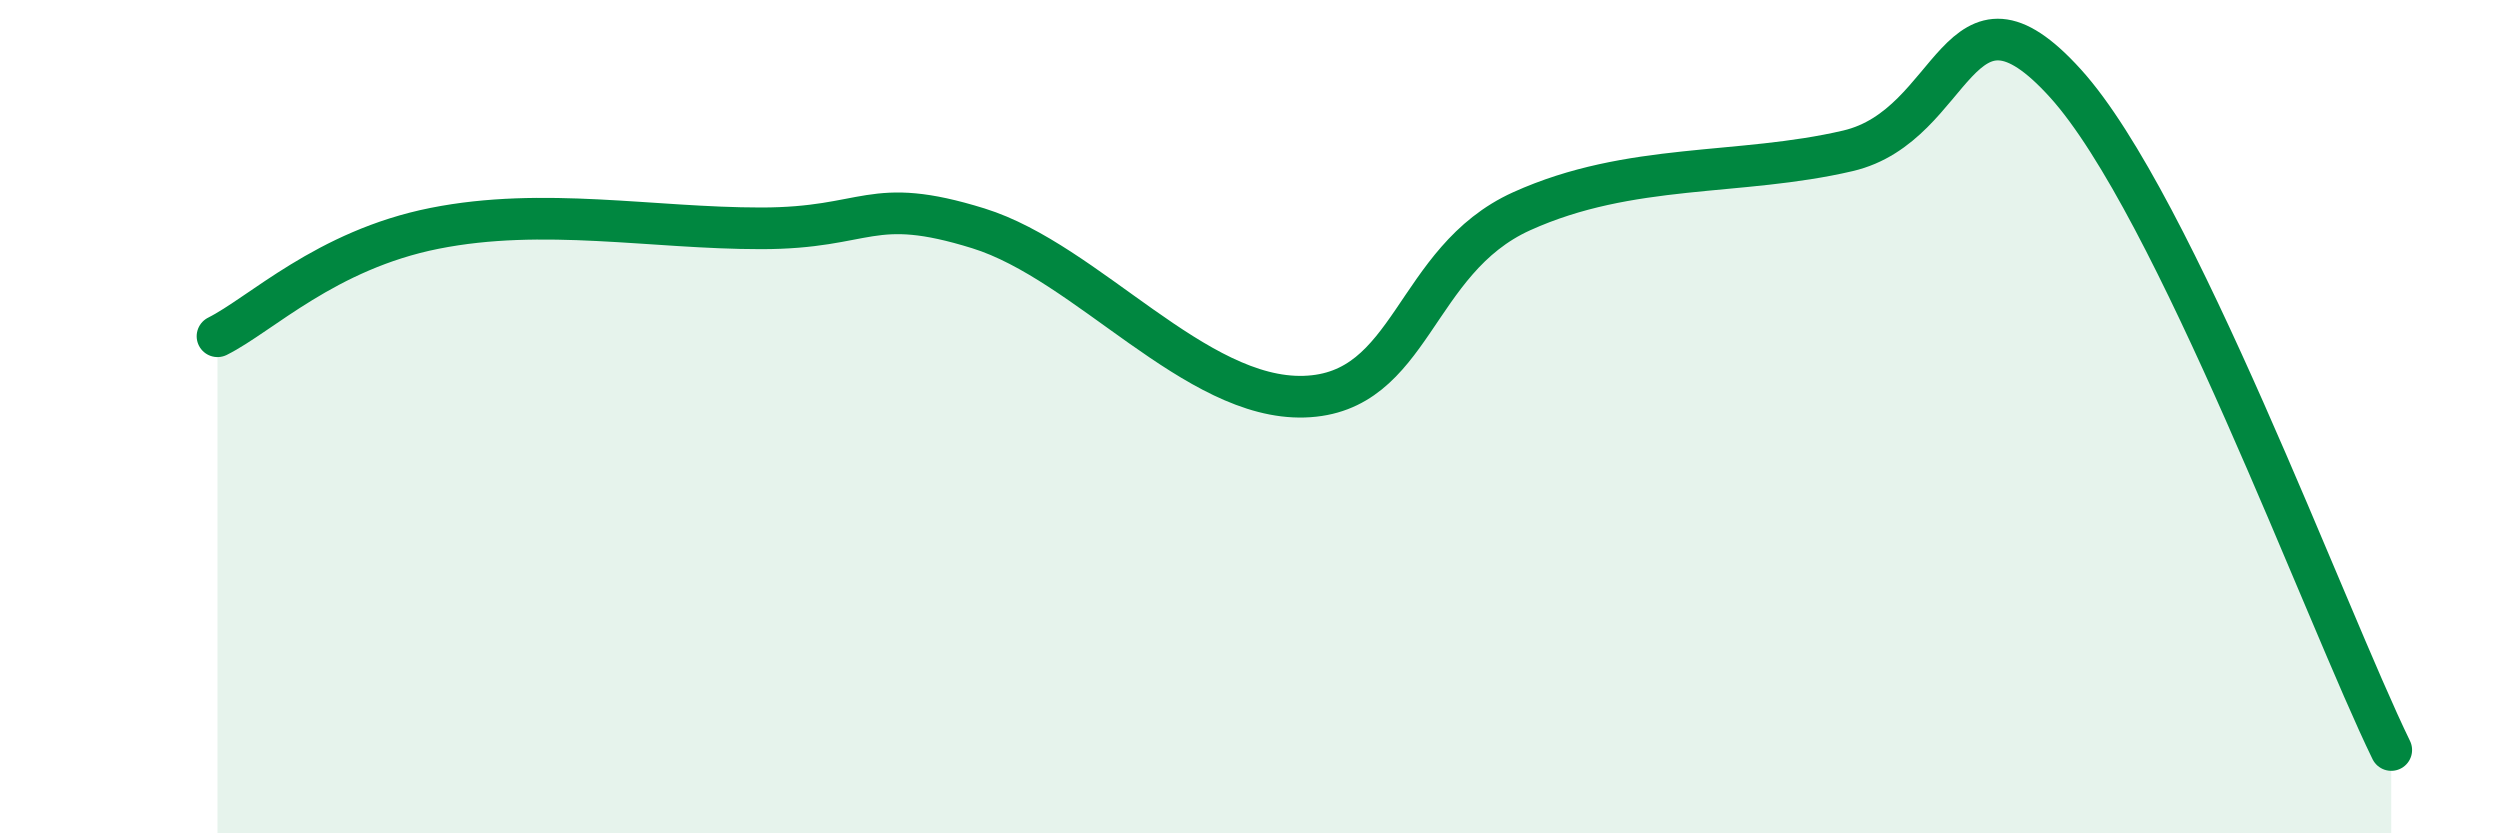
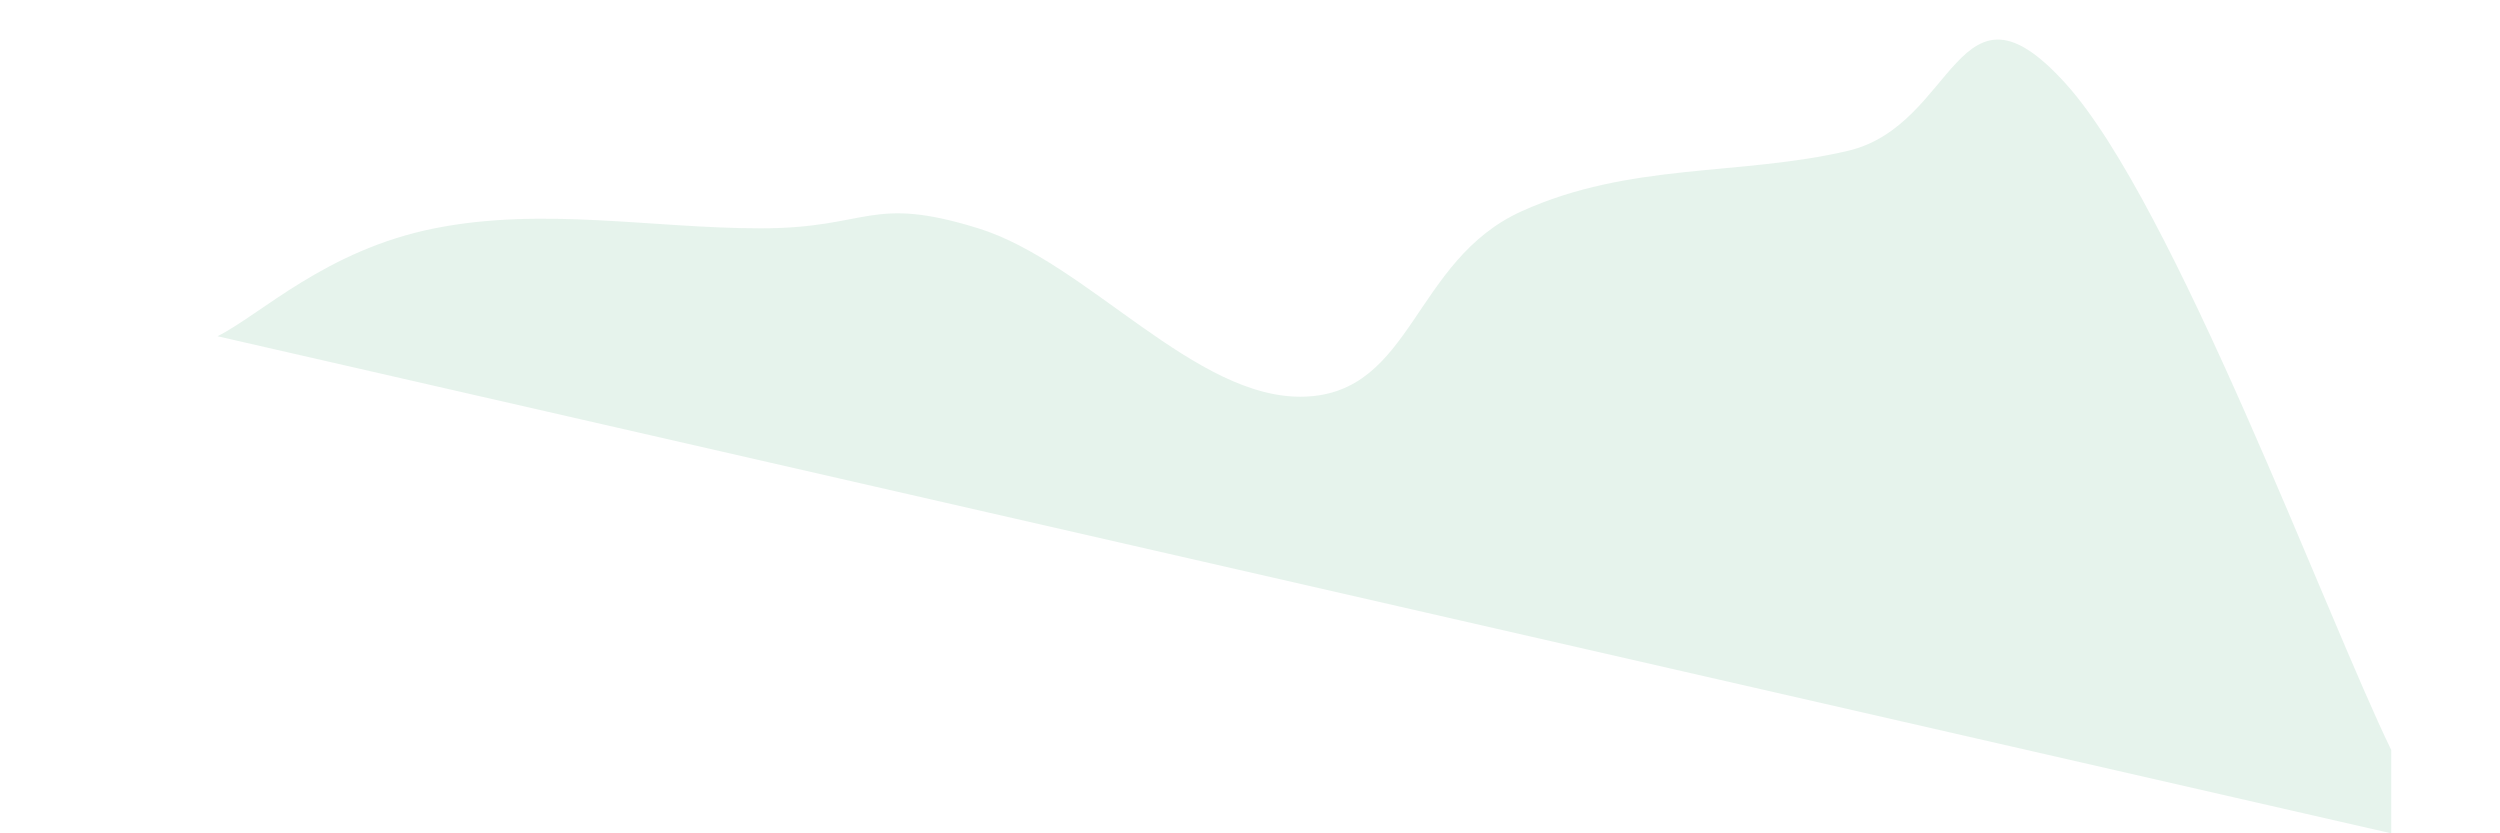
<svg xmlns="http://www.w3.org/2000/svg" width="60" height="20" viewBox="0 0 60 20">
-   <path d="M 5.22,8.07 C 6.26,7.55 7.82,6 10.43,5.48 C 13.04,4.96 15.65,5.48 18.26,5.48 C 20.87,5.48 20.87,4.67 23.48,5.48 C 26.09,6.29 28.69,9.6 31.3,9.52 C 33.91,9.44 33.91,6.25 36.52,5.07 C 39.13,3.89 41.74,4.23 44.35,3.62 C 46.96,3.01 46.96,-0.88 49.57,2 C 52.18,4.88 55.83,14.8 57.39,18L57.39 20L5.22 20Z" fill="#008740" opacity="0.1" stroke-linecap="round" stroke-linejoin="round" />
-   <path d="M 5.22,8.07 C 6.26,7.55 7.82,6 10.43,5.48 C 13.04,4.96 15.65,5.48 18.26,5.48 C 20.87,5.48 20.87,4.67 23.48,5.48 C 26.09,6.29 28.69,9.6 31.3,9.52 C 33.91,9.44 33.91,6.25 36.52,5.07 C 39.13,3.89 41.74,4.23 44.35,3.62 C 46.96,3.01 46.96,-0.88 49.57,2 C 52.18,4.88 55.83,14.8 57.39,18" stroke="#008740" stroke-width="1" fill="none" stroke-linecap="round" stroke-linejoin="round" />
+   <path d="M 5.22,8.07 C 6.26,7.55 7.82,6 10.43,5.48 C 13.04,4.96 15.65,5.48 18.26,5.48 C 20.87,5.48 20.87,4.67 23.48,5.48 C 26.09,6.29 28.69,9.6 31.3,9.52 C 33.91,9.44 33.91,6.25 36.52,5.07 C 39.13,3.89 41.74,4.23 44.35,3.62 C 46.96,3.01 46.96,-0.88 49.57,2 C 52.18,4.88 55.83,14.8 57.39,18L57.39 20Z" fill="#008740" opacity="0.1" stroke-linecap="round" stroke-linejoin="round" />
</svg>